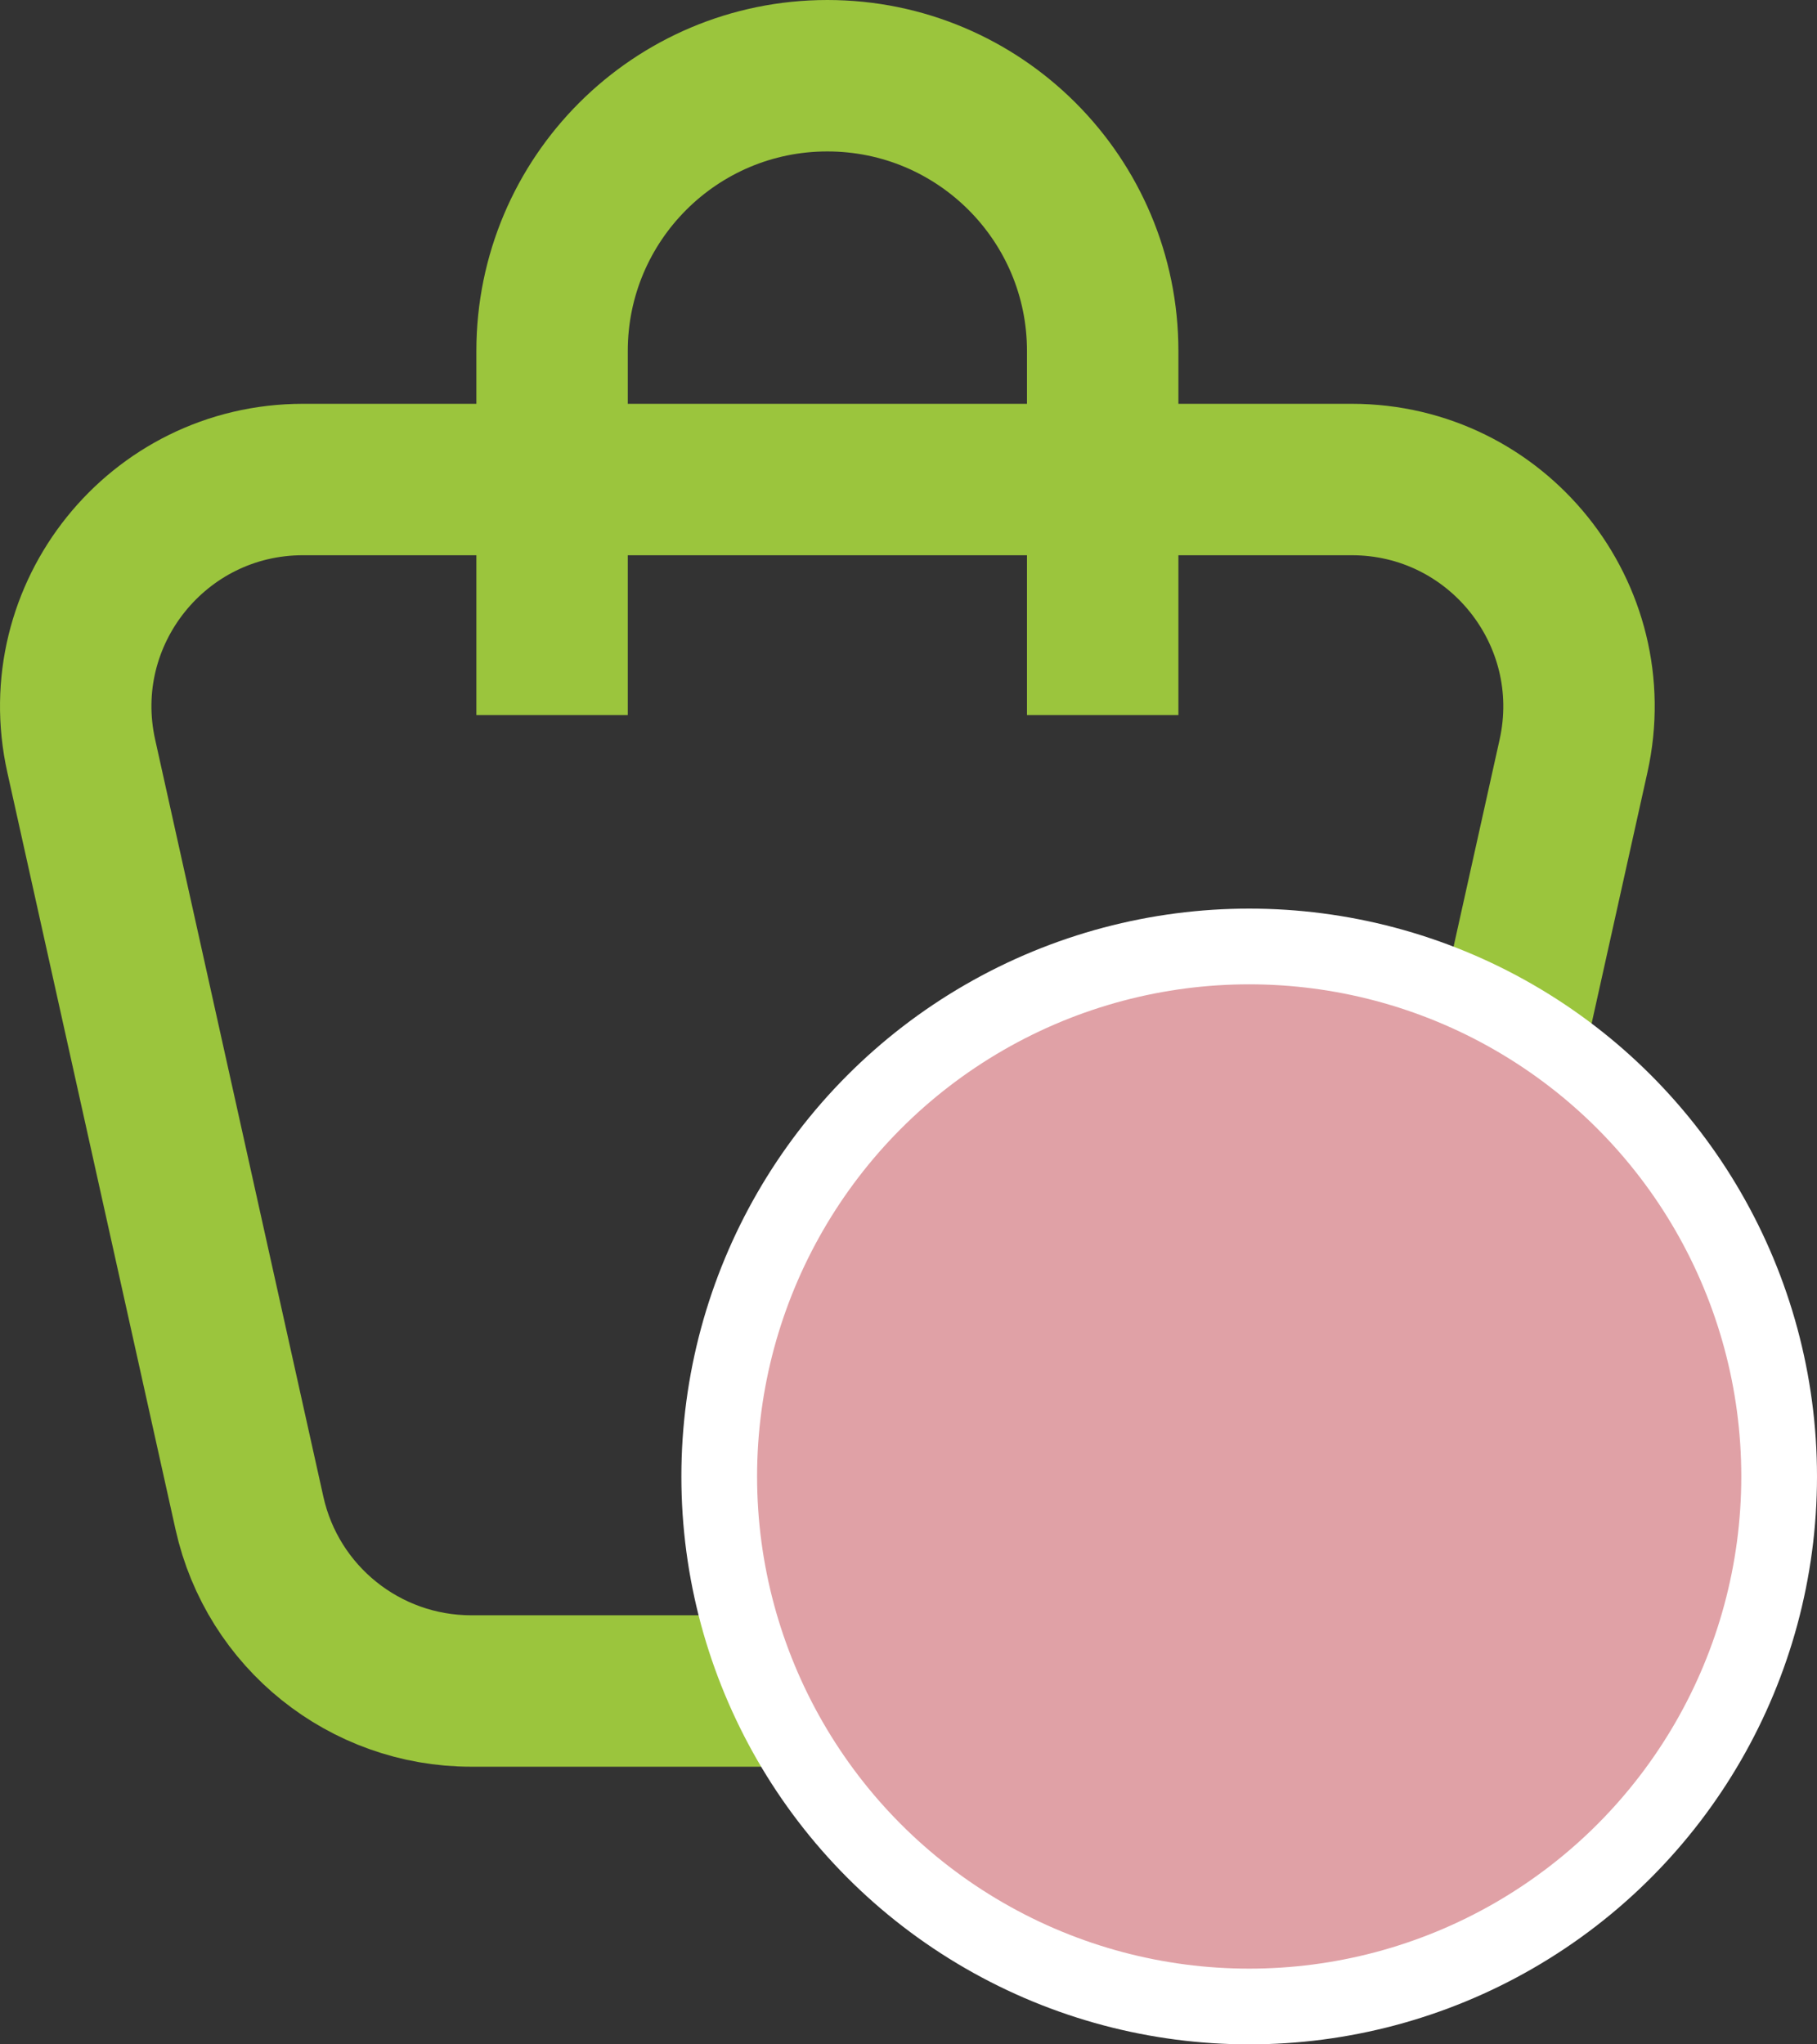
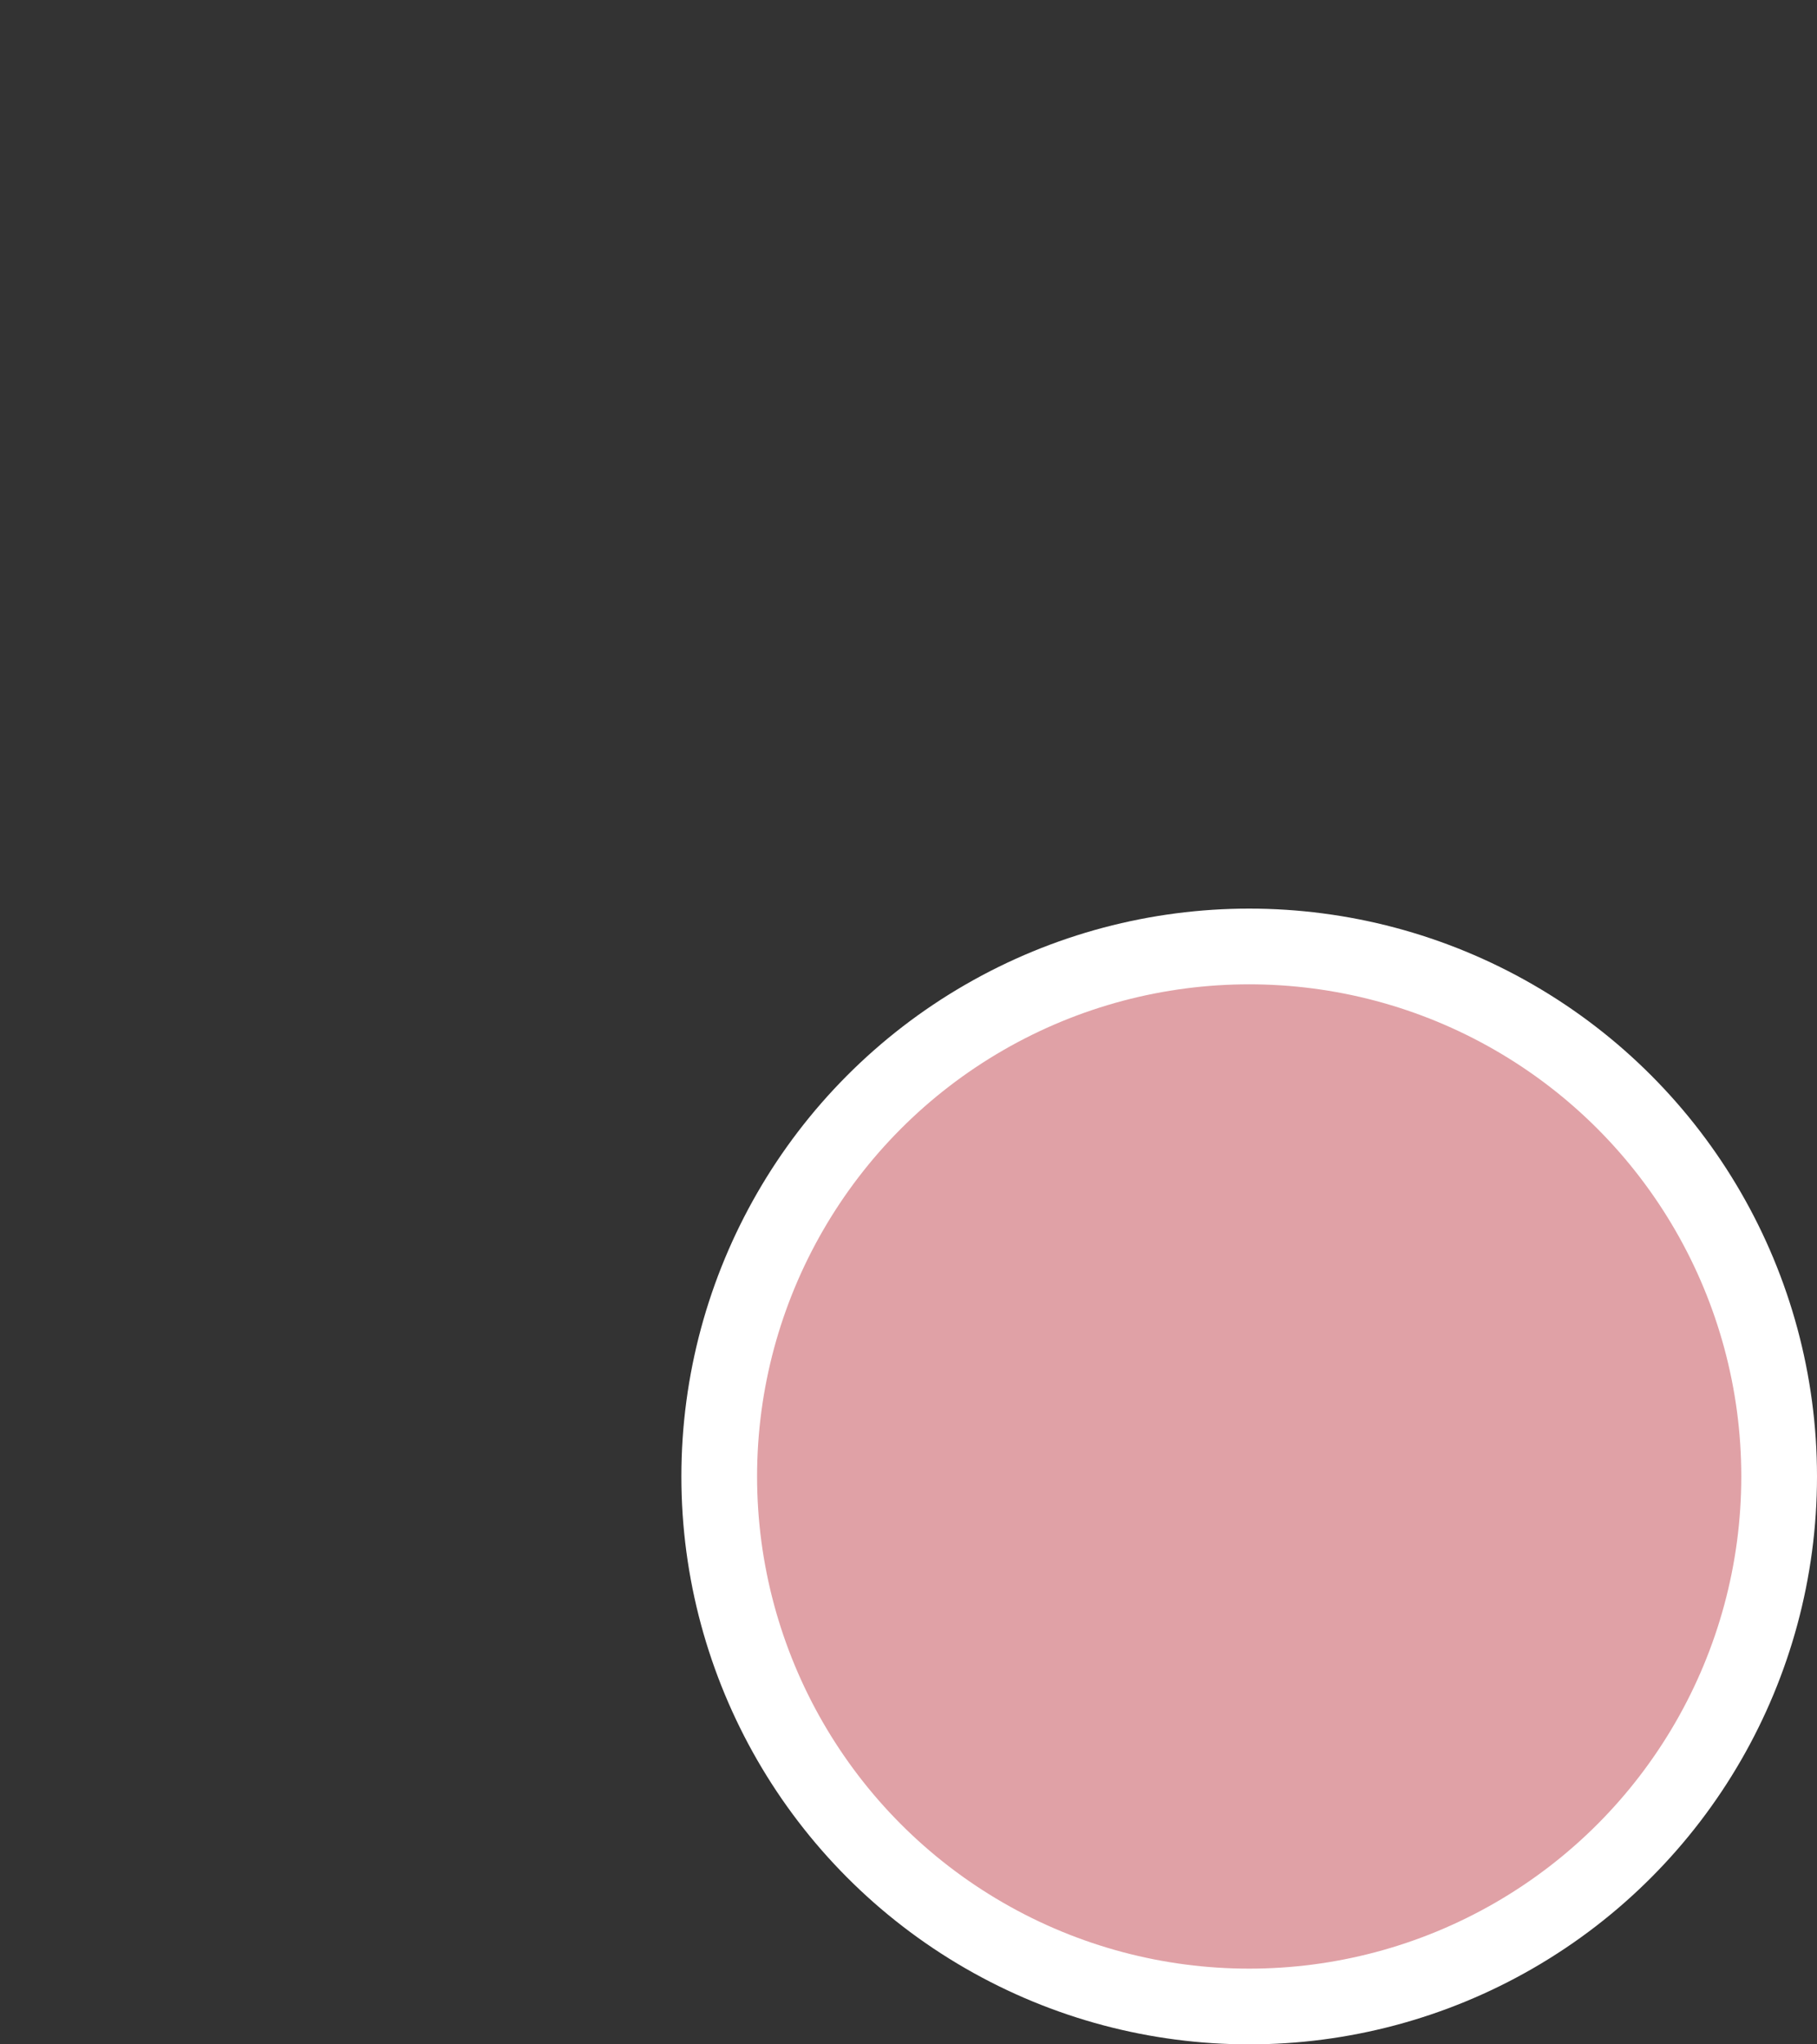
<svg xmlns="http://www.w3.org/2000/svg" width="24" height="27" viewBox="0 0 24 27" fill="none">
  <rect x="0" y="0" width="24" height="27" fill="#333333" stroke="none" />
-   <path d="M3.295 19.984L1.073 9.984C0.656 8.11 2.082 6.333 4.001 6.333H17.855C19.774 6.333 21.2 8.11 20.784 9.984L18.561 19.984C18.256 21.356 17.039 22.333 15.633 22.333H6.223C4.817 22.333 3.6 21.356 3.295 19.984Z" stroke="#9BC53D" stroke-width="2" />
-   <path d="M7.292 9.444V4.636C7.292 2.628 8.92 1 10.928 1C12.937 1 14.565 2.628 14.565 4.636V9.444" stroke="#9BC53D" stroke-width="2" />
  <circle cx="16.5" cy="19.5" r="7" fill="#E0A1A6" stroke="white" />
</svg>